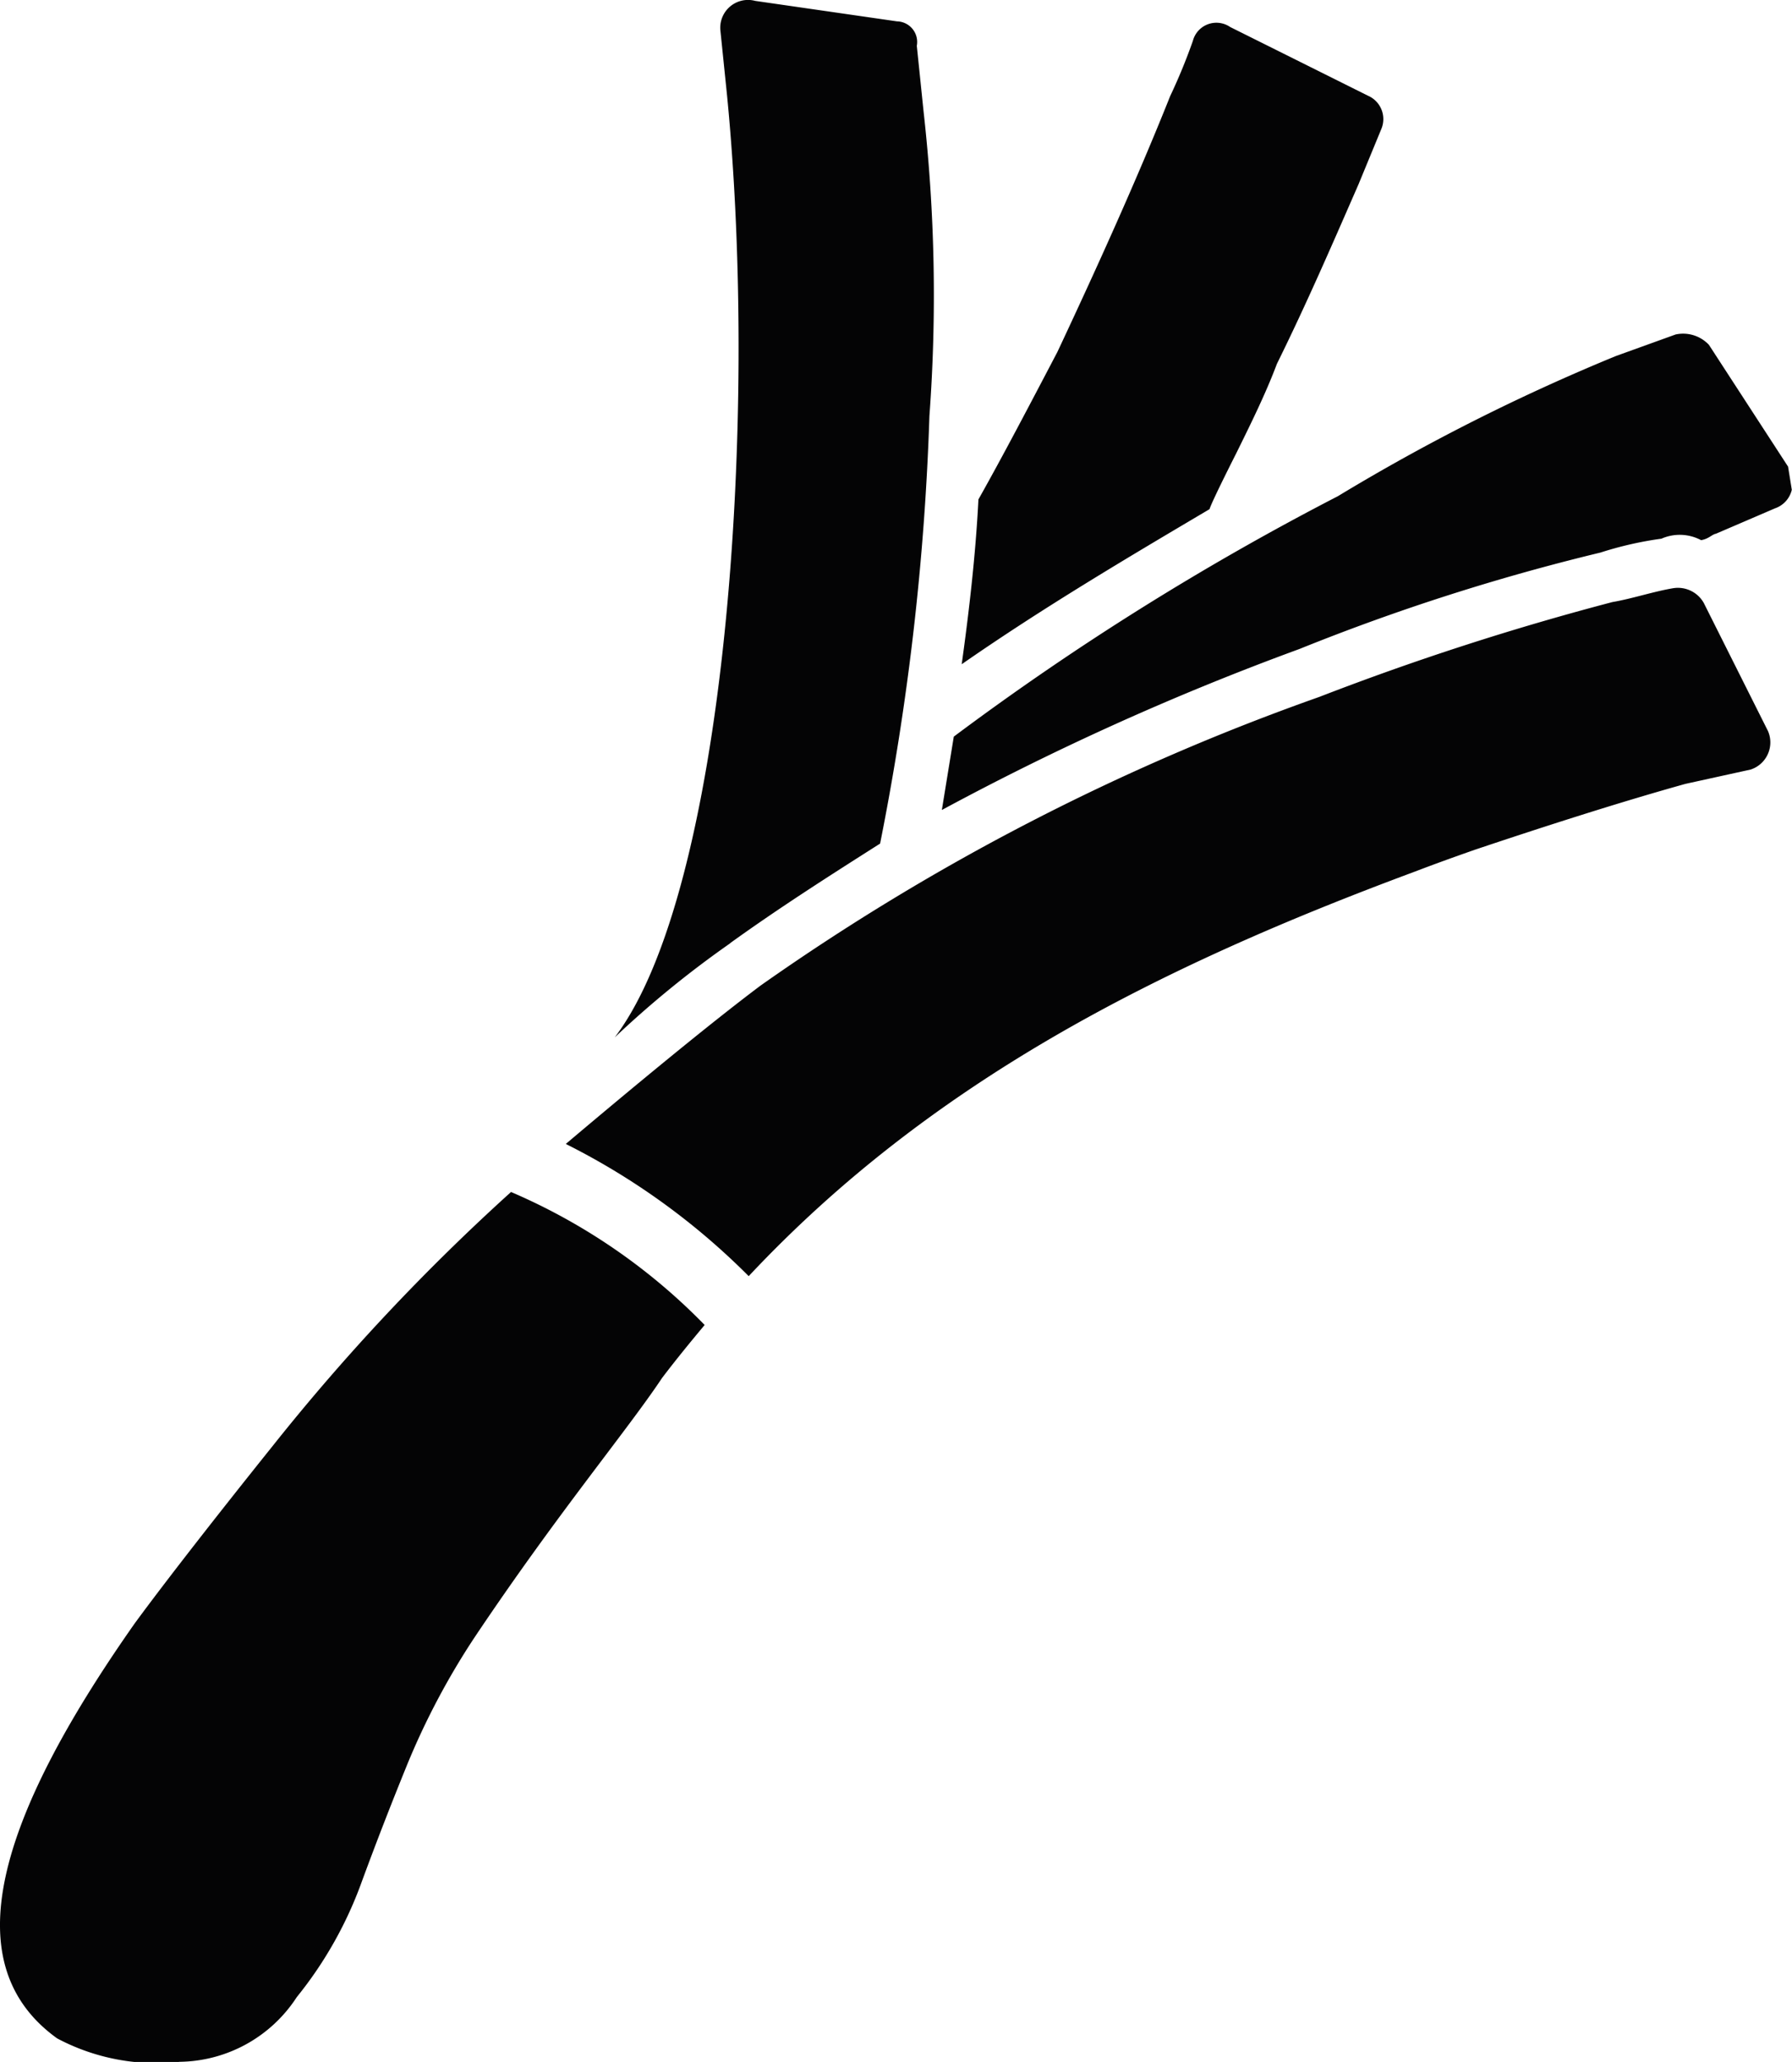
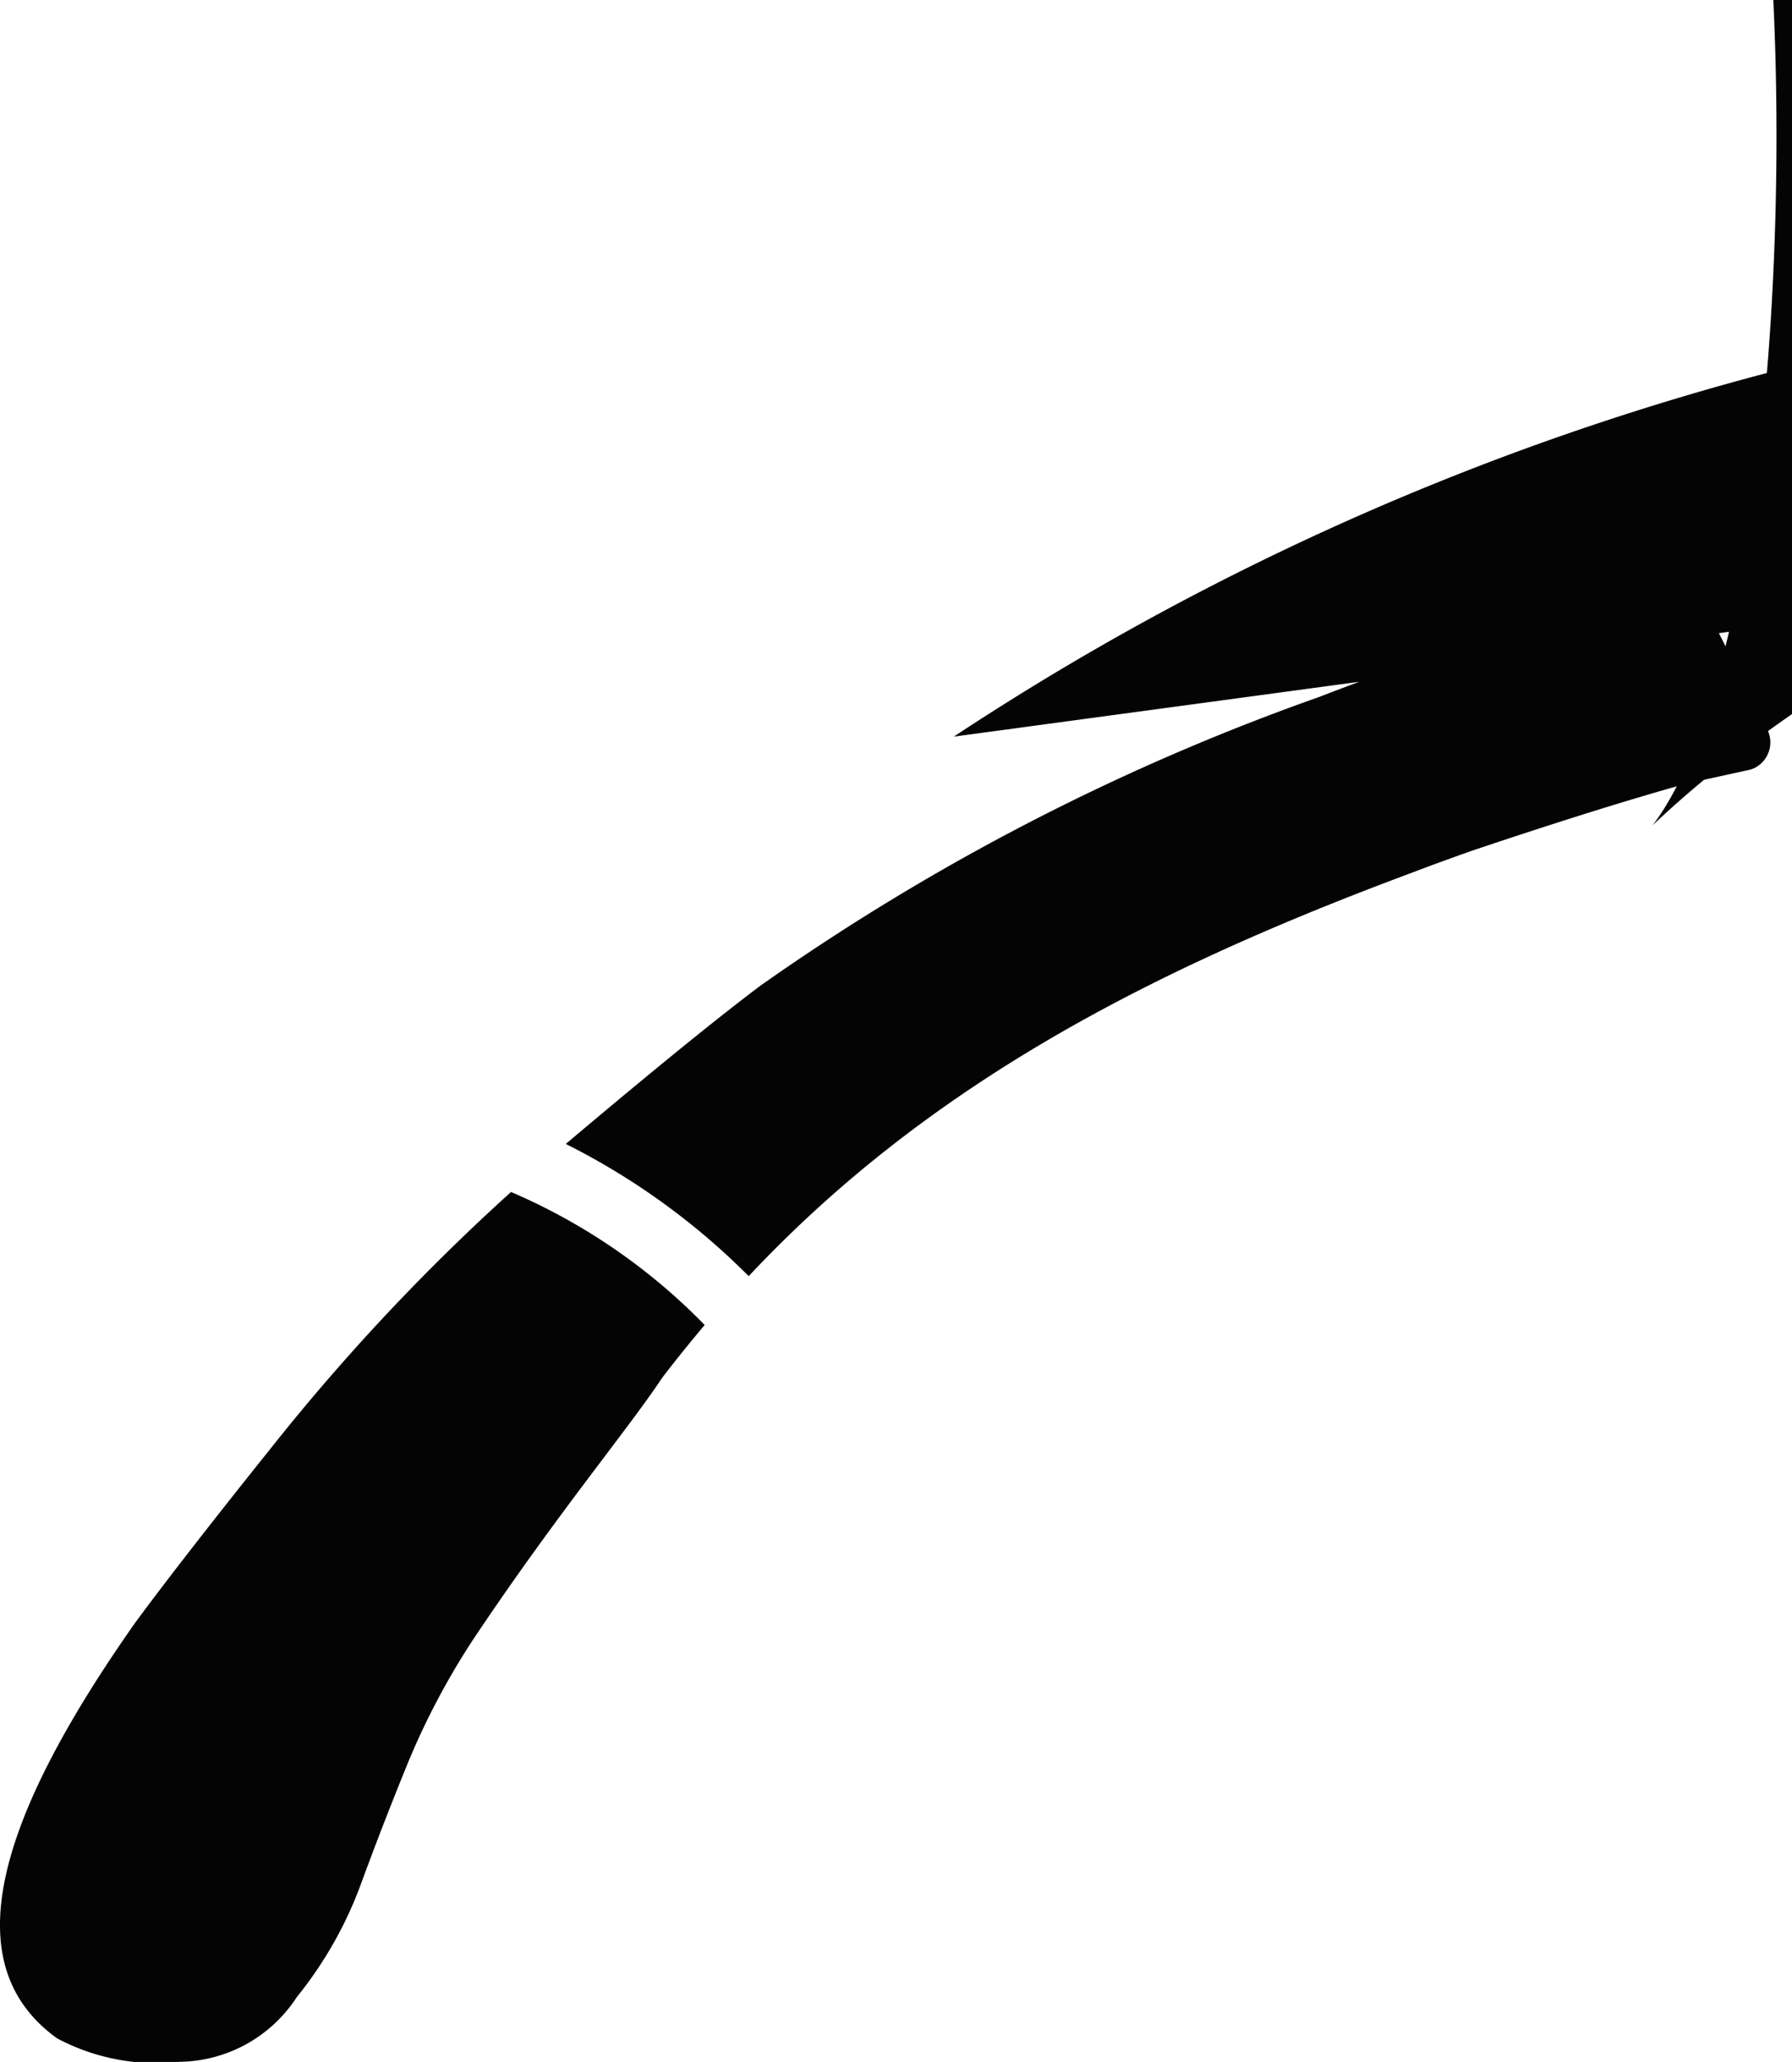
<svg xmlns="http://www.w3.org/2000/svg" width="45.165" height="51.938" viewBox="0 0 45.165 51.938">
  <g id="Group_54" data-name="Group 54" transform="translate(-795.961 -1247.834)">
-     <path id="Path_229" data-name="Path 229" d="M360.831,413.259c-1.3,1.62-2.67,3.37-3.47,4.46-3.48,4.95-4.56,8.59-1.96,10.46a5.329,5.329,0,0,0,3.09.59,3.573,3.573,0,0,0,2.95-1.63,10.022,10.022,0,0,0,1.65-2.94c.41-1.11.76-2,1.13-2.91a18.6,18.6,0,0,1,1.7-3.21c2.11-3.15,3.83-5.19,4.73-6.54.35-.46.71-.9,1.07-1.33a15.139,15.139,0,0,0-4.88-3.35,53.505,53.505,0,0,0-6.01,6.4m37.69-18.01-1.62-3.23a.748.748,0,0,0-.76-.37c-.49.08-1.06.27-1.54.35a69.078,69.078,0,0,0-7.39,2.39,57.941,57.941,0,0,0-14.08,7.27c-1.28.96-3.18,2.53-4.91,3.99a17.665,17.665,0,0,1,4.61,3.33c4.58-4.88,10.24-7.76,16.79-10.19.47-.18.94-.35,1.51-.55,1.7-.57,3.59-1.18,5.31-1.66l1.64-.36a.719.719,0,0,0,.44-.97m-26.159,5.343c1.25-.9,2.516-1.705,3.781-2.509a66.008,66.008,0,0,0,1.243-10.772,41.439,41.439,0,0,0-.146-7.654l-.172-1.668a.52.52,0,0,0-.5-.617l-3.574-.516a.7.7,0,0,0-.877.74l.171,1.668c.8,8.218-.042,20.032-2.833,23.7a25.493,25.493,0,0,1,2.906-2.367m5.338-3.36a68.75,68.75,0,0,1,9.014-4.056,54.317,54.317,0,0,1,7.584-2.428,9.009,9.009,0,0,1,1.538-.35,1.147,1.147,0,0,1,1,.037c.194-.032.275-.145.372-.161l1.492-.641a.651.651,0,0,0,.422-.467l-.094-.583-1.994-3.067a.893.893,0,0,0-.84-.262l-1.508.544a50.7,50.7,0,0,0-7.005,3.53A69.148,69.148,0,0,0,378,395.389Zm.5-3.671c2.061-1.432,4.154-2.669,6.246-3.906.066-.21.67-1.4.67-1.4.375-.759.75-1.518,1.029-2.261.75-1.518,1.4-3.021,2.057-4.523l.573-1.389a.642.642,0,0,0-.337-.843l-3.472-1.73a.613.613,0,0,0-.94.352,14.442,14.442,0,0,1-.572,1.39c-.85,2.132-1.879,4.393-2.842,6.444-.686,1.308-1.371,2.616-1.99,3.714-.071,1.408-.238,2.831-.422,4.157" transform="translate(442 871)" fill="#040405" />
+     <path id="Path_229" data-name="Path 229" d="M360.831,413.259c-1.3,1.62-2.67,3.37-3.47,4.46-3.48,4.95-4.56,8.59-1.96,10.46a5.329,5.329,0,0,0,3.09.59,3.573,3.573,0,0,0,2.95-1.63,10.022,10.022,0,0,0,1.65-2.94c.41-1.11.76-2,1.13-2.91a18.6,18.6,0,0,1,1.7-3.21c2.11-3.15,3.83-5.19,4.73-6.54.35-.46.71-.9,1.07-1.33a15.139,15.139,0,0,0-4.88-3.35,53.505,53.505,0,0,0-6.01,6.4m37.69-18.01-1.62-3.23a.748.748,0,0,0-.76-.37c-.49.08-1.06.27-1.54.35a69.078,69.078,0,0,0-7.39,2.39,57.941,57.941,0,0,0-14.08,7.27c-1.28.96-3.18,2.53-4.91,3.99a17.665,17.665,0,0,1,4.61,3.33c4.58-4.88,10.24-7.76,16.79-10.19.47-.18.94-.35,1.51-.55,1.7-.57,3.59-1.18,5.31-1.66l1.64-.36a.719.719,0,0,0,.44-.97c1.25-.9,2.516-1.705,3.781-2.509a66.008,66.008,0,0,0,1.243-10.772,41.439,41.439,0,0,0-.146-7.654l-.172-1.668a.52.52,0,0,0-.5-.617l-3.574-.516a.7.7,0,0,0-.877.74l.171,1.668c.8,8.218-.042,20.032-2.833,23.7a25.493,25.493,0,0,1,2.906-2.367m5.338-3.36a68.75,68.75,0,0,1,9.014-4.056,54.317,54.317,0,0,1,7.584-2.428,9.009,9.009,0,0,1,1.538-.35,1.147,1.147,0,0,1,1,.037c.194-.032.275-.145.372-.161l1.492-.641a.651.651,0,0,0,.422-.467l-.094-.583-1.994-3.067a.893.893,0,0,0-.84-.262l-1.508.544a50.7,50.7,0,0,0-7.005,3.53A69.148,69.148,0,0,0,378,395.389Zm.5-3.671c2.061-1.432,4.154-2.669,6.246-3.906.066-.21.67-1.4.67-1.4.375-.759.75-1.518,1.029-2.261.75-1.518,1.4-3.021,2.057-4.523l.573-1.389a.642.642,0,0,0-.337-.843l-3.472-1.73a.613.613,0,0,0-.94.352,14.442,14.442,0,0,1-.572,1.39c-.85,2.132-1.879,4.393-2.842,6.444-.686,1.308-1.371,2.616-1.99,3.714-.071,1.408-.238,2.831-.422,4.157" transform="translate(442 871)" fill="#040405" />
  </g>
</svg>